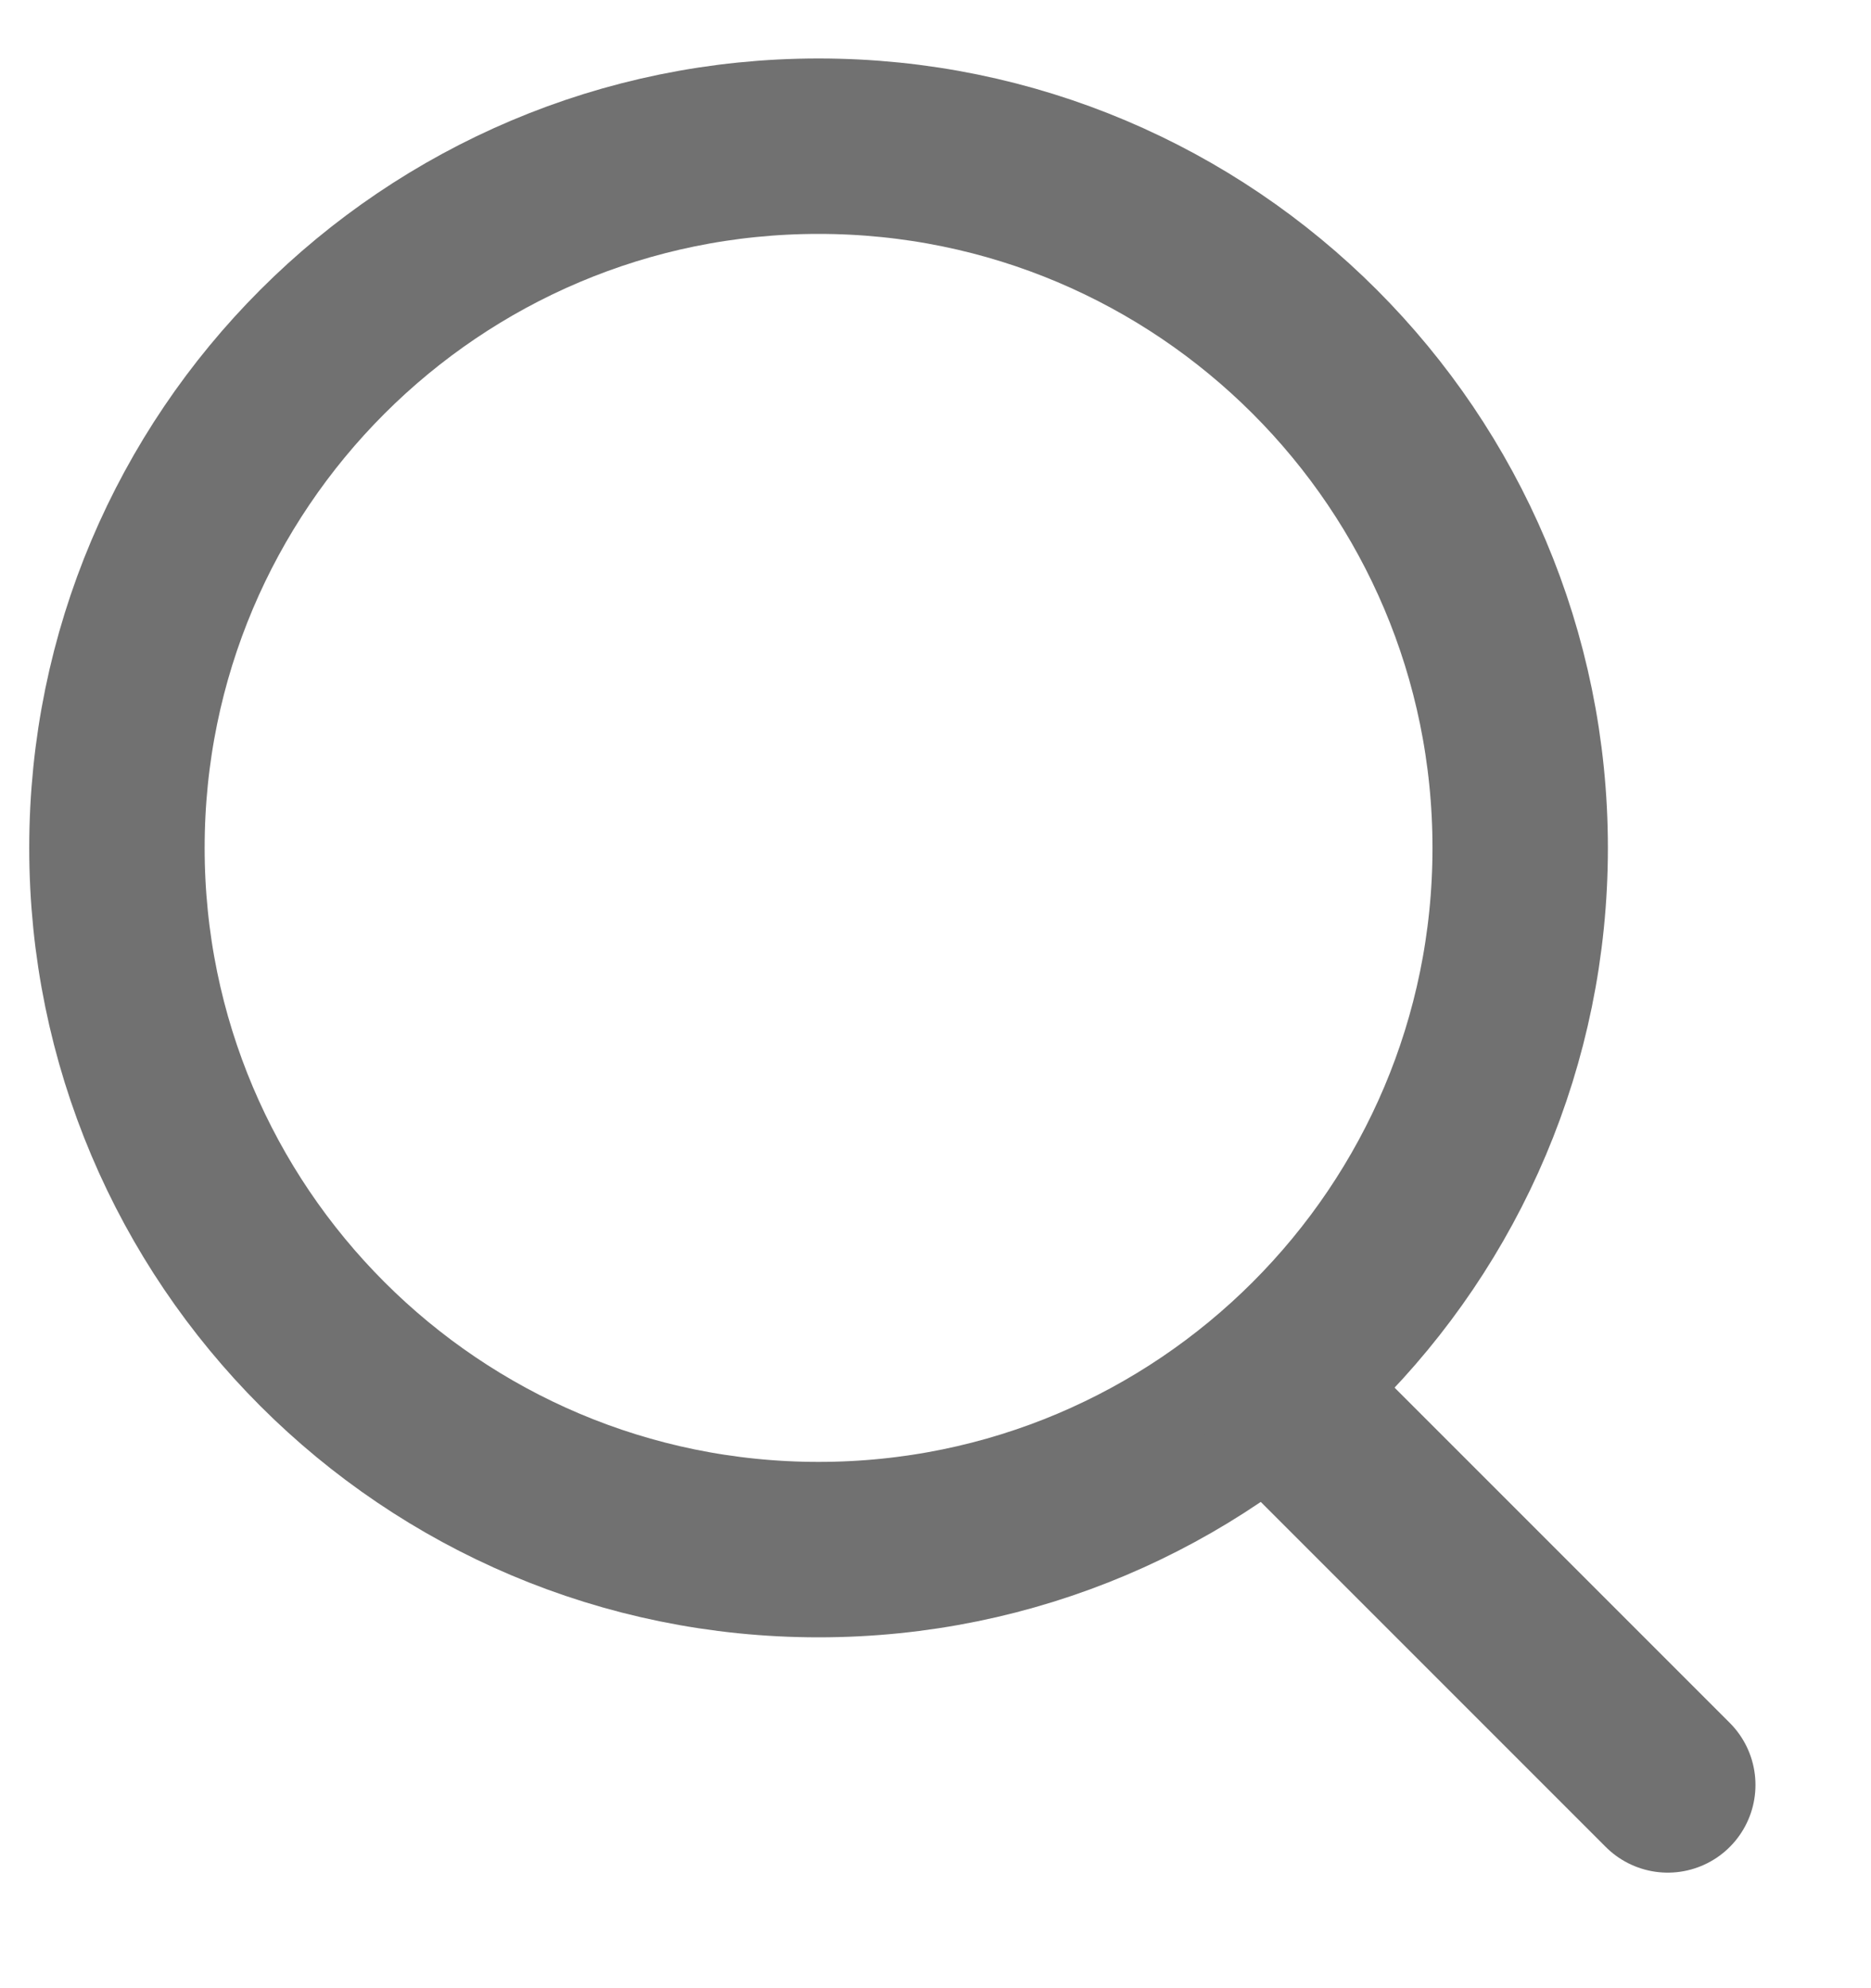
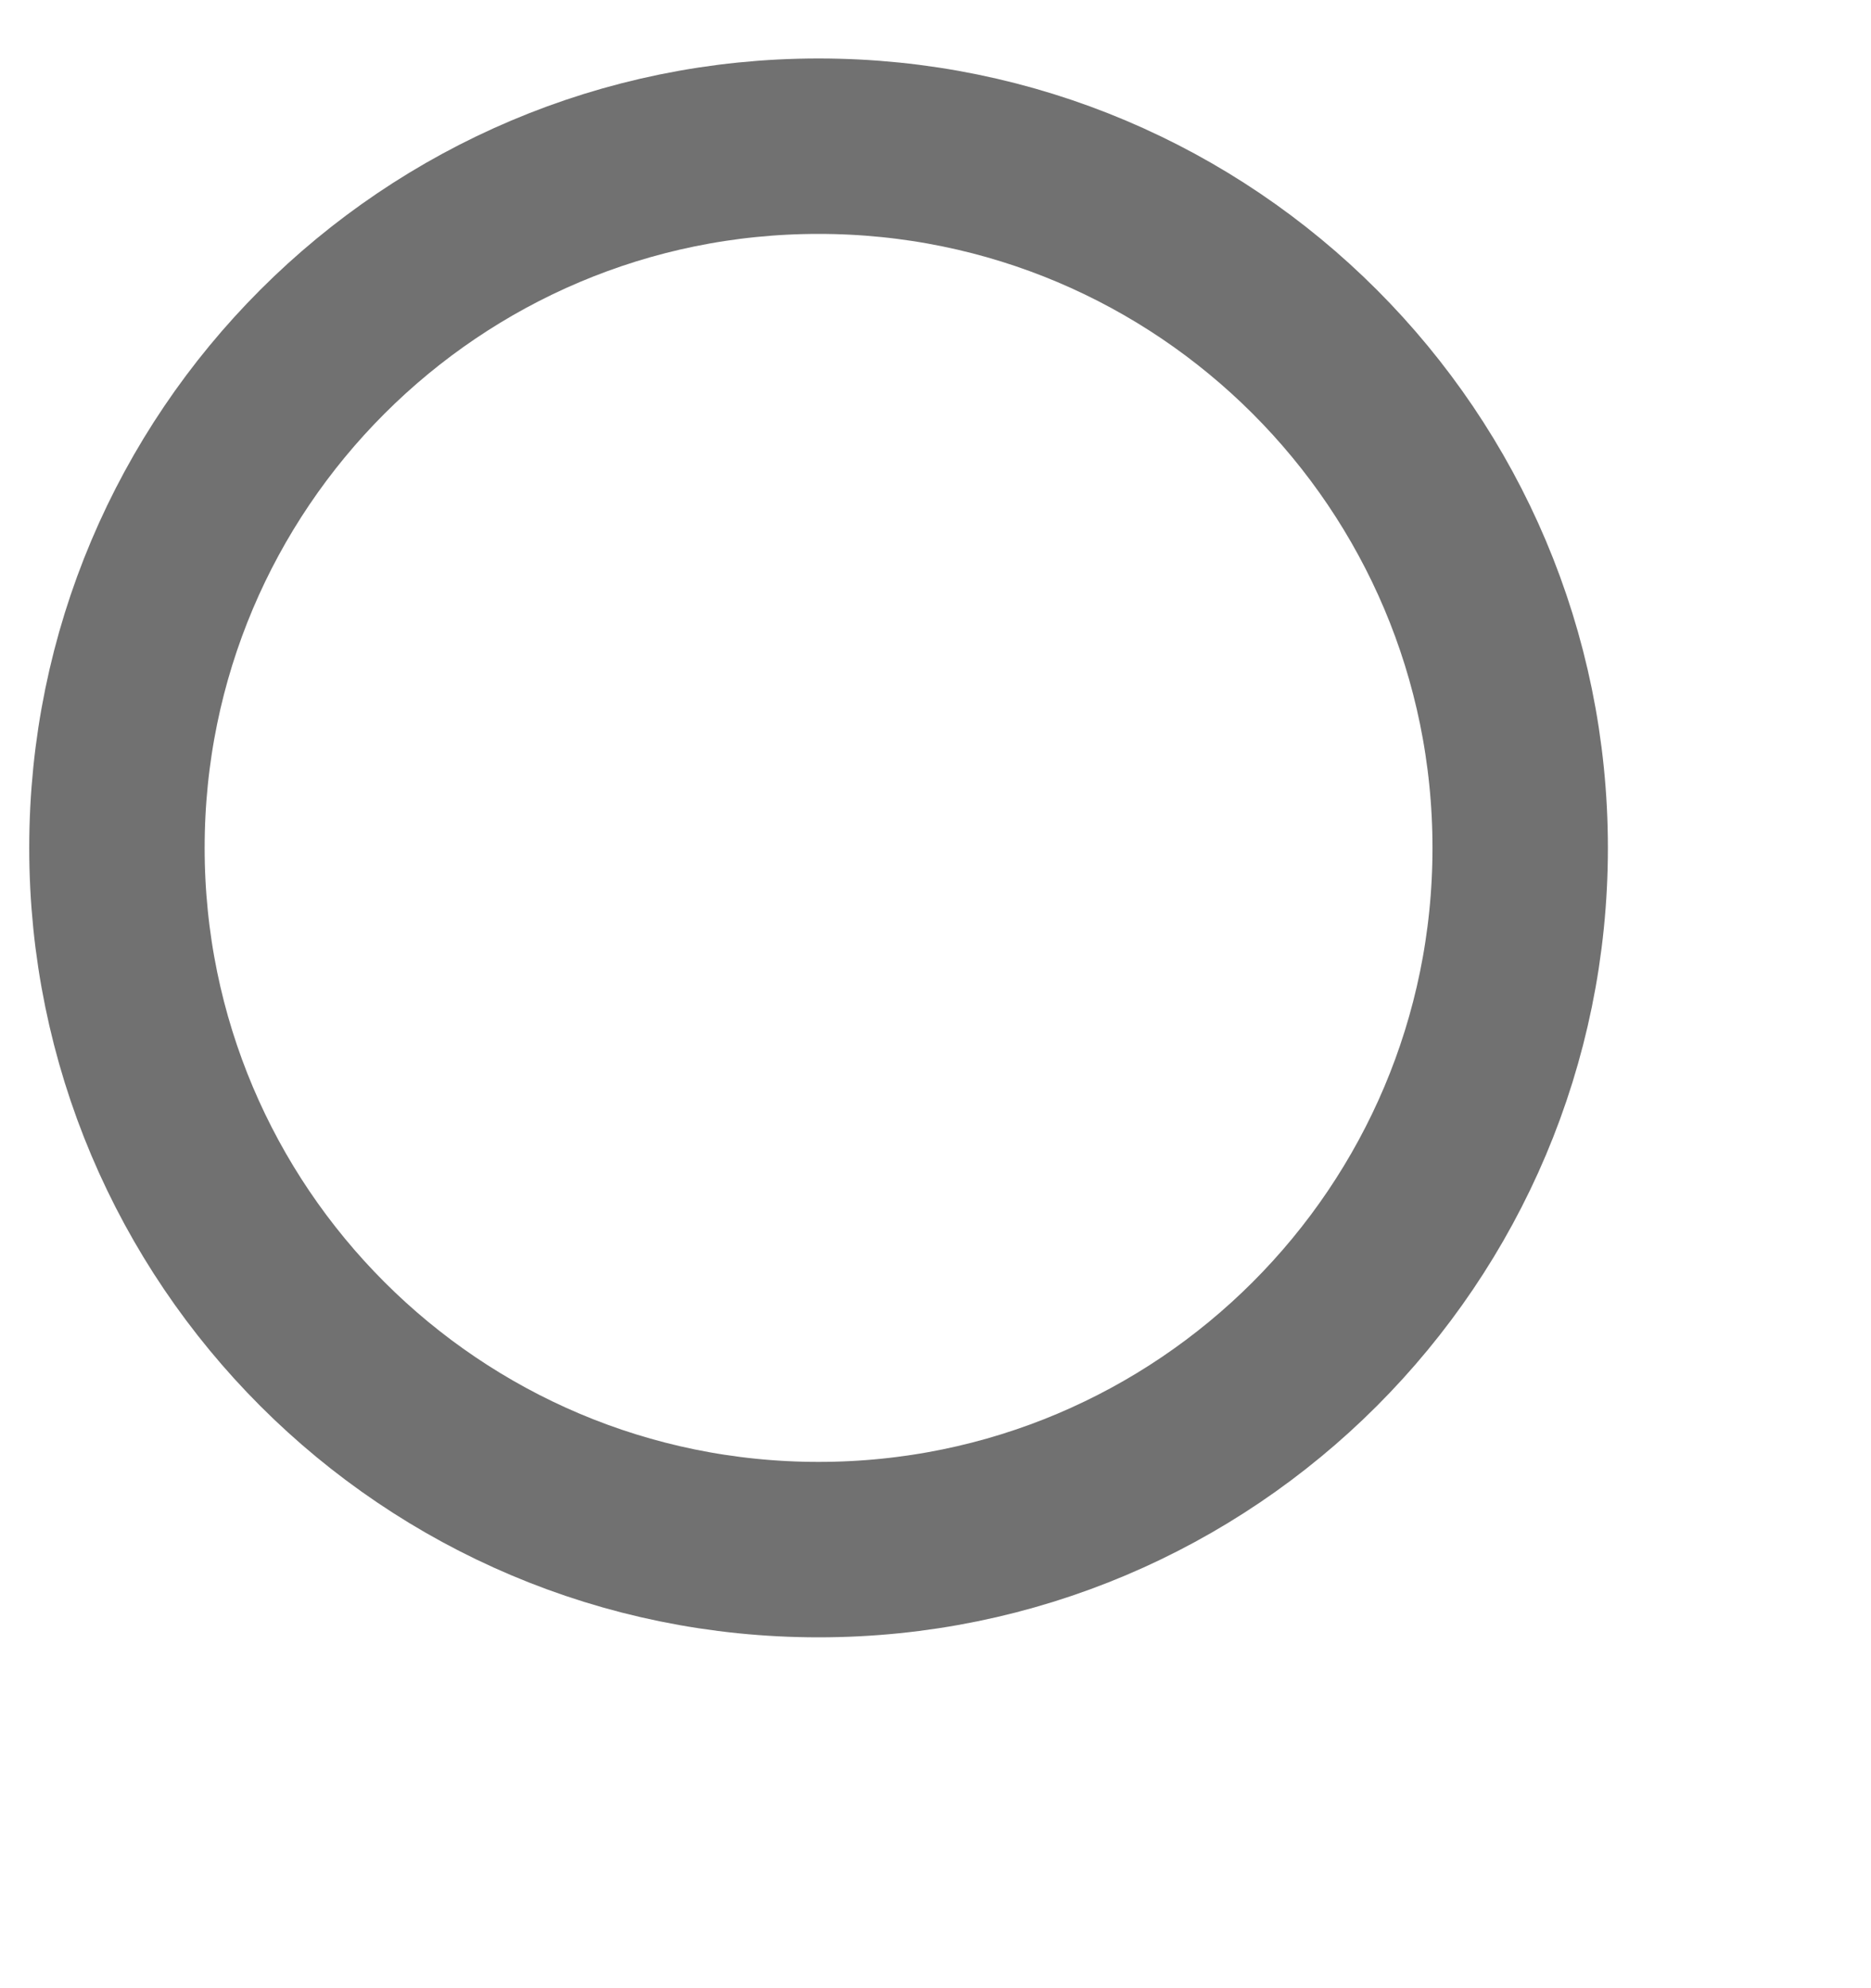
<svg xmlns="http://www.w3.org/2000/svg" width="16" height="17" viewBox="0 0 16 17" fill="none">
  <path d="M7 13.25C10.314 13.25 13 10.564 13 7.25C13 3.936 10.314 1.25 7 1.25C3.686 1.25 1 3.936 1 7.25C1 10.564 3.686 13.25 7 13.25Z" stroke="#717171" stroke-width="1.5" stroke-linecap="round" stroke-linejoin="round" />
-   <path d="M14.262 15.262L11 12" stroke="#717171" stroke-width="1.5" stroke-linecap="round" stroke-linejoin="round" />
</svg>